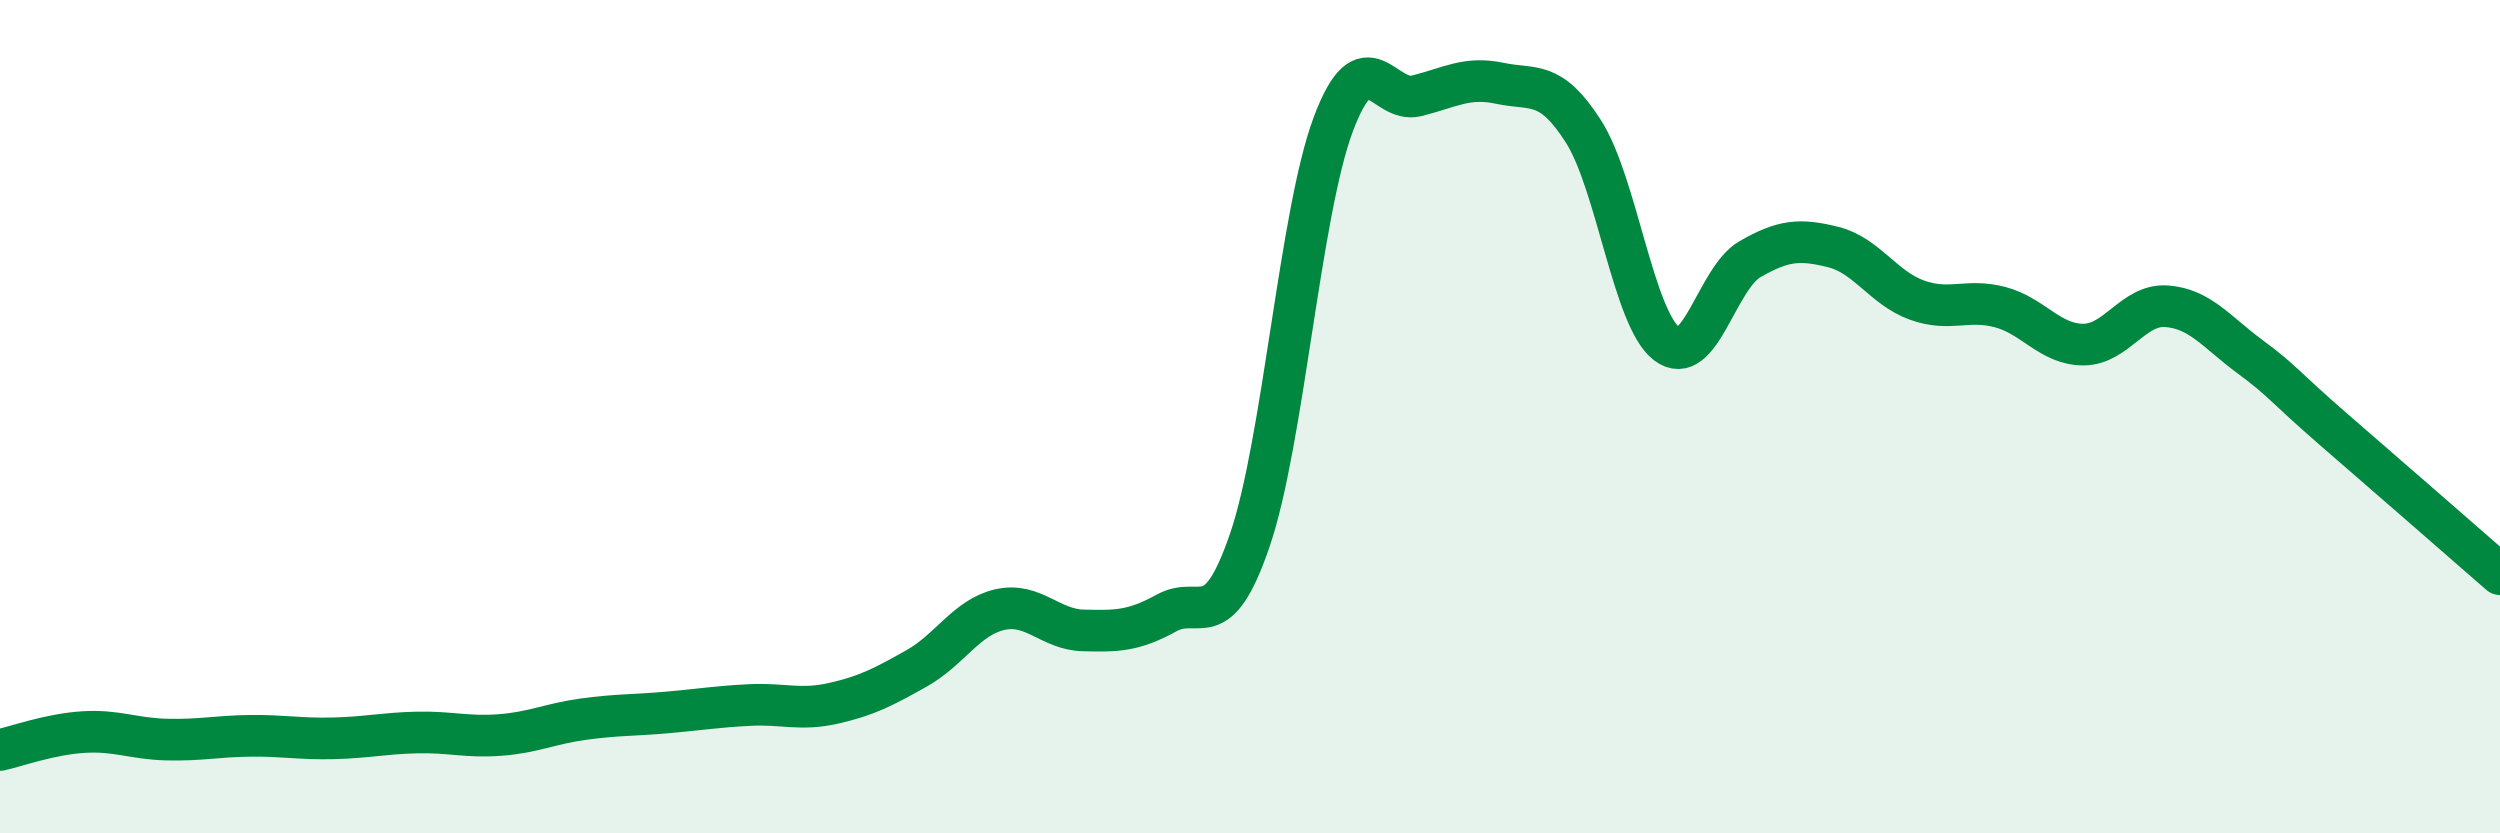
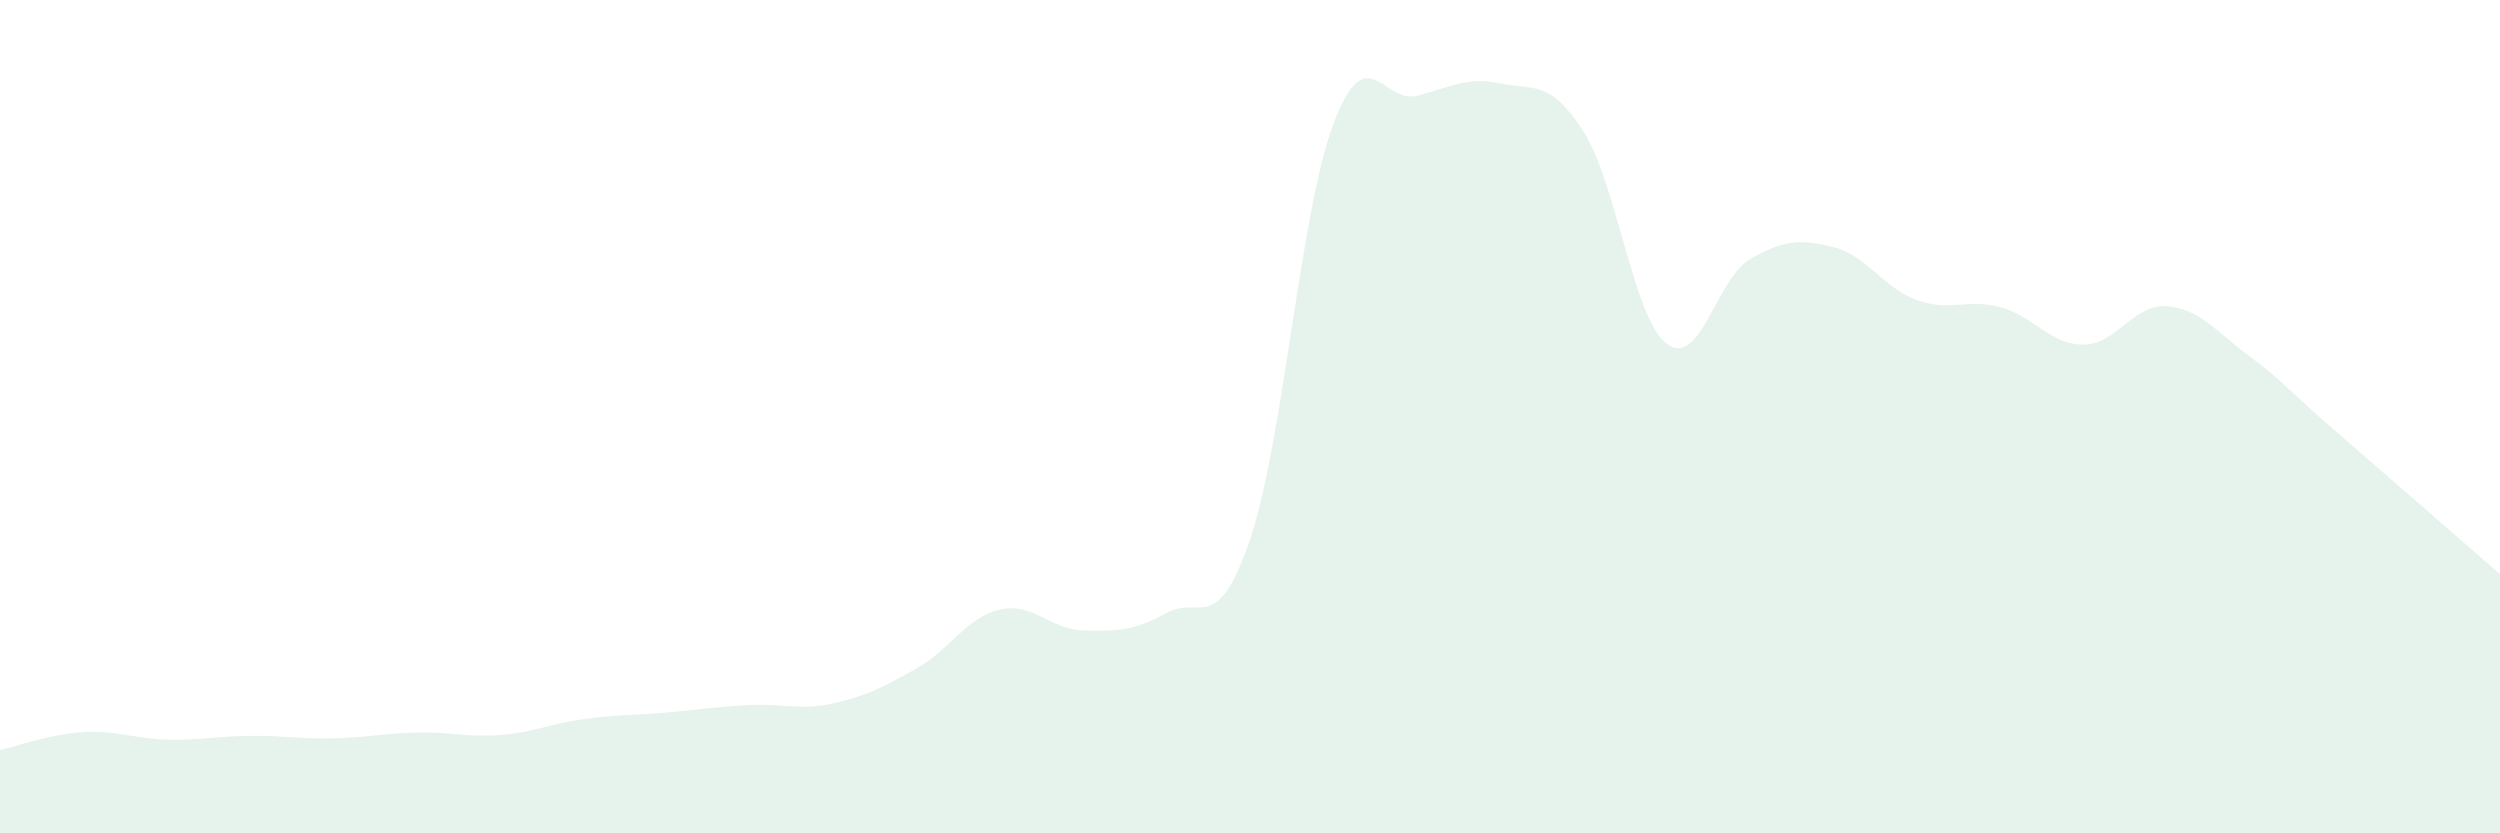
<svg xmlns="http://www.w3.org/2000/svg" width="60" height="20" viewBox="0 0 60 20">
  <path d="M 0,18 C 0.4,17.91 1.2,17.62 2,17.57 C 2.8,17.52 3.2,17.73 4,17.75 C 4.8,17.77 5.2,17.67 6,17.66 C 6.8,17.65 7.2,17.74 8,17.72 C 8.8,17.7 9.2,17.6 10,17.58 C 10.8,17.56 11.2,17.7 12,17.64 C 12.8,17.58 13.2,17.37 14,17.26 C 14.8,17.15 15.2,17.17 16,17.1 C 16.8,17.03 17.2,16.96 18,16.92 C 18.8,16.88 19.2,17.06 20,16.88 C 20.8,16.7 21.2,16.49 22,16.04 C 22.8,15.59 23.2,14.81 24,14.63 C 24.8,14.45 25.2,15.11 26,15.13 C 26.8,15.15 27.2,15.15 28,14.71 C 28.8,14.27 29.2,15.3 30,12.95 C 30.8,10.6 31.2,5.11 32,2.98 C 32.8,0.85 33.2,2.5 34,2.3 C 34.8,2.1 35.2,1.83 36,2 C 36.8,2.17 37.2,1.9 38,3.15 C 38.8,4.4 39.2,7.64 40,8.25 C 40.8,8.86 41.2,6.68 42,6.22 C 42.8,5.76 43.2,5.73 44,5.93 C 44.8,6.13 45.2,6.91 46,7.2 C 46.8,7.49 47.2,7.16 48,7.37 C 48.8,7.58 49.2,8.27 50,8.27 C 50.8,8.27 51.2,7.29 52,7.35 C 52.8,7.41 53.2,7.97 54,8.56 C 54.8,9.15 54.8,9.26 56,10.3 C 57.2,11.34 59.2,13.08 60,13.78L60 20L0 20Z" fill="#008740" opacity="0.1" stroke-linecap="round" stroke-linejoin="round" />
-   <path d="M 0,18 C 0.4,17.91 1.2,17.62 2,17.57 C 2.8,17.52 3.2,17.73 4,17.75 C 4.8,17.77 5.2,17.67 6,17.66 C 6.8,17.65 7.2,17.74 8,17.72 C 8.8,17.7 9.2,17.6 10,17.58 C 10.8,17.56 11.2,17.7 12,17.64 C 12.8,17.58 13.2,17.37 14,17.26 C 14.8,17.15 15.2,17.17 16,17.1 C 16.8,17.03 17.2,16.96 18,16.92 C 18.8,16.88 19.2,17.06 20,16.88 C 20.8,16.7 21.2,16.49 22,16.04 C 22.8,15.59 23.2,14.81 24,14.63 C 24.8,14.45 25.2,15.11 26,15.13 C 26.8,15.15 27.2,15.15 28,14.71 C 28.8,14.27 29.2,15.3 30,12.95 C 30.8,10.6 31.2,5.11 32,2.98 C 32.8,0.85 33.2,2.5 34,2.3 C 34.8,2.1 35.2,1.83 36,2 C 36.8,2.17 37.2,1.9 38,3.15 C 38.8,4.4 39.2,7.64 40,8.25 C 40.8,8.86 41.2,6.68 42,6.22 C 42.8,5.76 43.2,5.73 44,5.93 C 44.8,6.13 45.2,6.91 46,7.2 C 46.8,7.49 47.2,7.16 48,7.37 C 48.8,7.58 49.2,8.27 50,8.27 C 50.8,8.27 51.2,7.29 52,7.35 C 52.8,7.41 53.2,7.97 54,8.56 C 54.8,9.15 54.8,9.26 56,10.3 C 57.2,11.34 59.2,13.08 60,13.78" stroke="#008740" stroke-width="1" fill="none" stroke-linecap="round" stroke-linejoin="round" />
</svg>